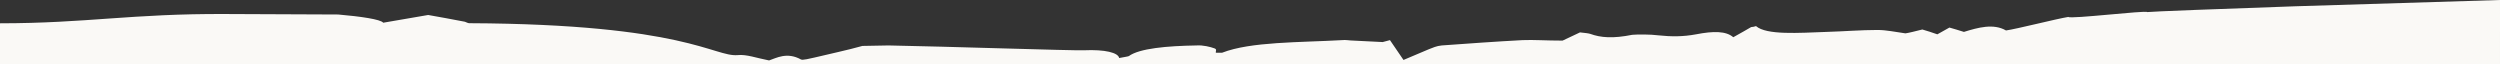
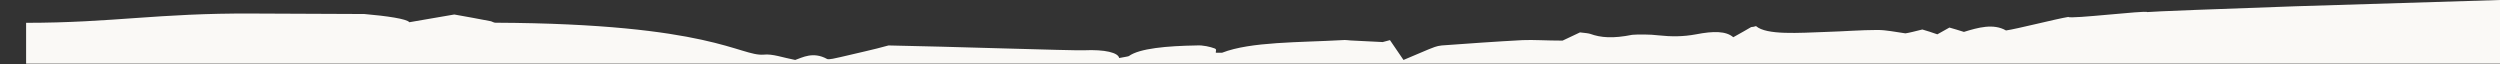
<svg xmlns="http://www.w3.org/2000/svg" id="Layer_2" viewBox="0 0 517.01 13.27">
  <rect x="0" y="0" width="517.01" height="13.27" fill="#333333" stroke="none" />
  <defs>
    <style>.cls-1{fill:#faf9f6;stroke-width:0px;}</style>
  </defs>
  <g id="Layer_1-2">
-     <path class="cls-1" d="m517.01,0l-42.36,1.3c-14.5.5-30.2,1.1-30.6,1.2-.2-.4-16,1.5-16.3,1-2.5.4-10.7,2.5-12.9,2.8-2.6-1.5-5.8-.6-8.7.3-1.2-.4-2-.6-3-.9-.9.5-1.6.9-2.5,1.4-1.2-.4-2-.7-3.1-1-1.6.4-2.8.7-3.5.8-2.2-.3-3.9-.7-5.8-.7-3.4,0-7,.3-10.5.4-5.8.2-12.4.7-14.6-1.2-.3.1-.7.2-1,.2-1,.6-2.1,1.2-3.7,2.1-1.5-1.3-4.1-1.3-7.7-.6-2.7.5-5.1.5-7.9.2-1.4-.2-4.3-.2-5.3-.1-4,.8-6.5.6-8.7-.2-.3-.1-1.1-.2-2.1-.3-1.5.7-2.8,1.3-3.6,1.7-3.5,0-6-.2-8.3-.1-5.6.3-11.2.7-16.7,1.1-1.1.1-1.9.5-2.7.8-1.7.7-3.3,1.4-5.2,2.2-1-1.5-1.9-2.8-2.8-4.1l-1.5.4c-2-.1-4-.2-6-.3-.8,0-1.7-.2-2.4-.1-8.8.5-18.9.3-24.8,2.6h-1.3c-.1-.3.3-.7-.3-.9-.8-.3-2.4-.7-3.7-.6-6.1.1-11.8.6-14,2.2-.2.1-1,.2-2,.4-.2-1.1-2.9-1.8-7.3-1.6-2,.1-29-.8-40.4-1l-5.4.1c-3.2.9-6.6,1.6-9.9,2.4-.9.2-2.5.6-2.8.4-2.9-1.6-5.1-.3-6.6.2-2.6-.5-4.7-1.3-6.5-1.1-4.9.4-10.8-6.4-55.5-6.6-.3,0-.6-.2-.9-.3-2.6-.5-5.3-1-7.6-1.4-3.1.5-6.2,1.1-9.3,1.6-.5-.7-4.7-1.3-9.3-1.7l-23.2-.1c-19.61-.1-28.7,1.91-46.75,1.92v8.45h517.01V0Z" />
+     <path class="cls-1" d="m517.01,0l-42.36,1.3c-14.5.5-30.2,1.1-30.6,1.2-.2-.4-16,1.5-16.3,1-2.5.4-10.7,2.5-12.9,2.8-2.6-1.5-5.8-.6-8.7.3-1.2-.4-2-.6-3-.9-.9.5-1.6.9-2.5,1.4-1.2-.4-2-.7-3.1-1-1.6.4-2.8.7-3.5.8-2.2-.3-3.9-.7-5.8-.7-3.4,0-7,.3-10.5.4-5.8.2-12.4.7-14.6-1.2-.3.1-.7.2-1,.2-1,.6-2.1,1.2-3.7,2.1-1.5-1.3-4.1-1.3-7.7-.6-2.7.5-5.1.5-7.9.2-1.4-.2-4.3-.2-5.3-.1-4,.8-6.5.6-8.7-.2-.3-.1-1.1-.2-2.1-.3-1.5.7-2.8,1.3-3.6,1.7-3.5,0-6-.2-8.3-.1-5.6.3-11.2.7-16.7,1.1-1.1.1-1.9.5-2.7.8-1.7.7-3.3,1.4-5.2,2.2-1-1.5-1.9-2.8-2.8-4.1l-1.5.4c-2-.1-4-.2-6-.3-.8,0-1.7-.2-2.4-.1-8.8.5-18.9.3-24.8,2.6h-1.3c-.1-.3.3-.7-.3-.9-.8-.3-2.4-.7-3.7-.6-6.1.1-11.8.6-14,2.2-.2.1-1,.2-2,.4-.2-1.1-2.9-1.8-7.3-1.6-2,.1-29-.8-40.4-1c-3.2.9-6.6,1.6-9.9,2.4-.9.2-2.5.6-2.8.4-2.9-1.6-5.1-.3-6.6.2-2.6-.5-4.7-1.3-6.5-1.1-4.9.4-10.8-6.4-55.5-6.6-.3,0-.6-.2-.9-.3-2.6-.5-5.3-1-7.6-1.4-3.1.5-6.2,1.1-9.3,1.6-.5-.7-4.7-1.3-9.3-1.7l-23.2-.1c-19.61-.1-28.7,1.91-46.75,1.92v8.45h517.01V0Z" />
  </g>
</svg>